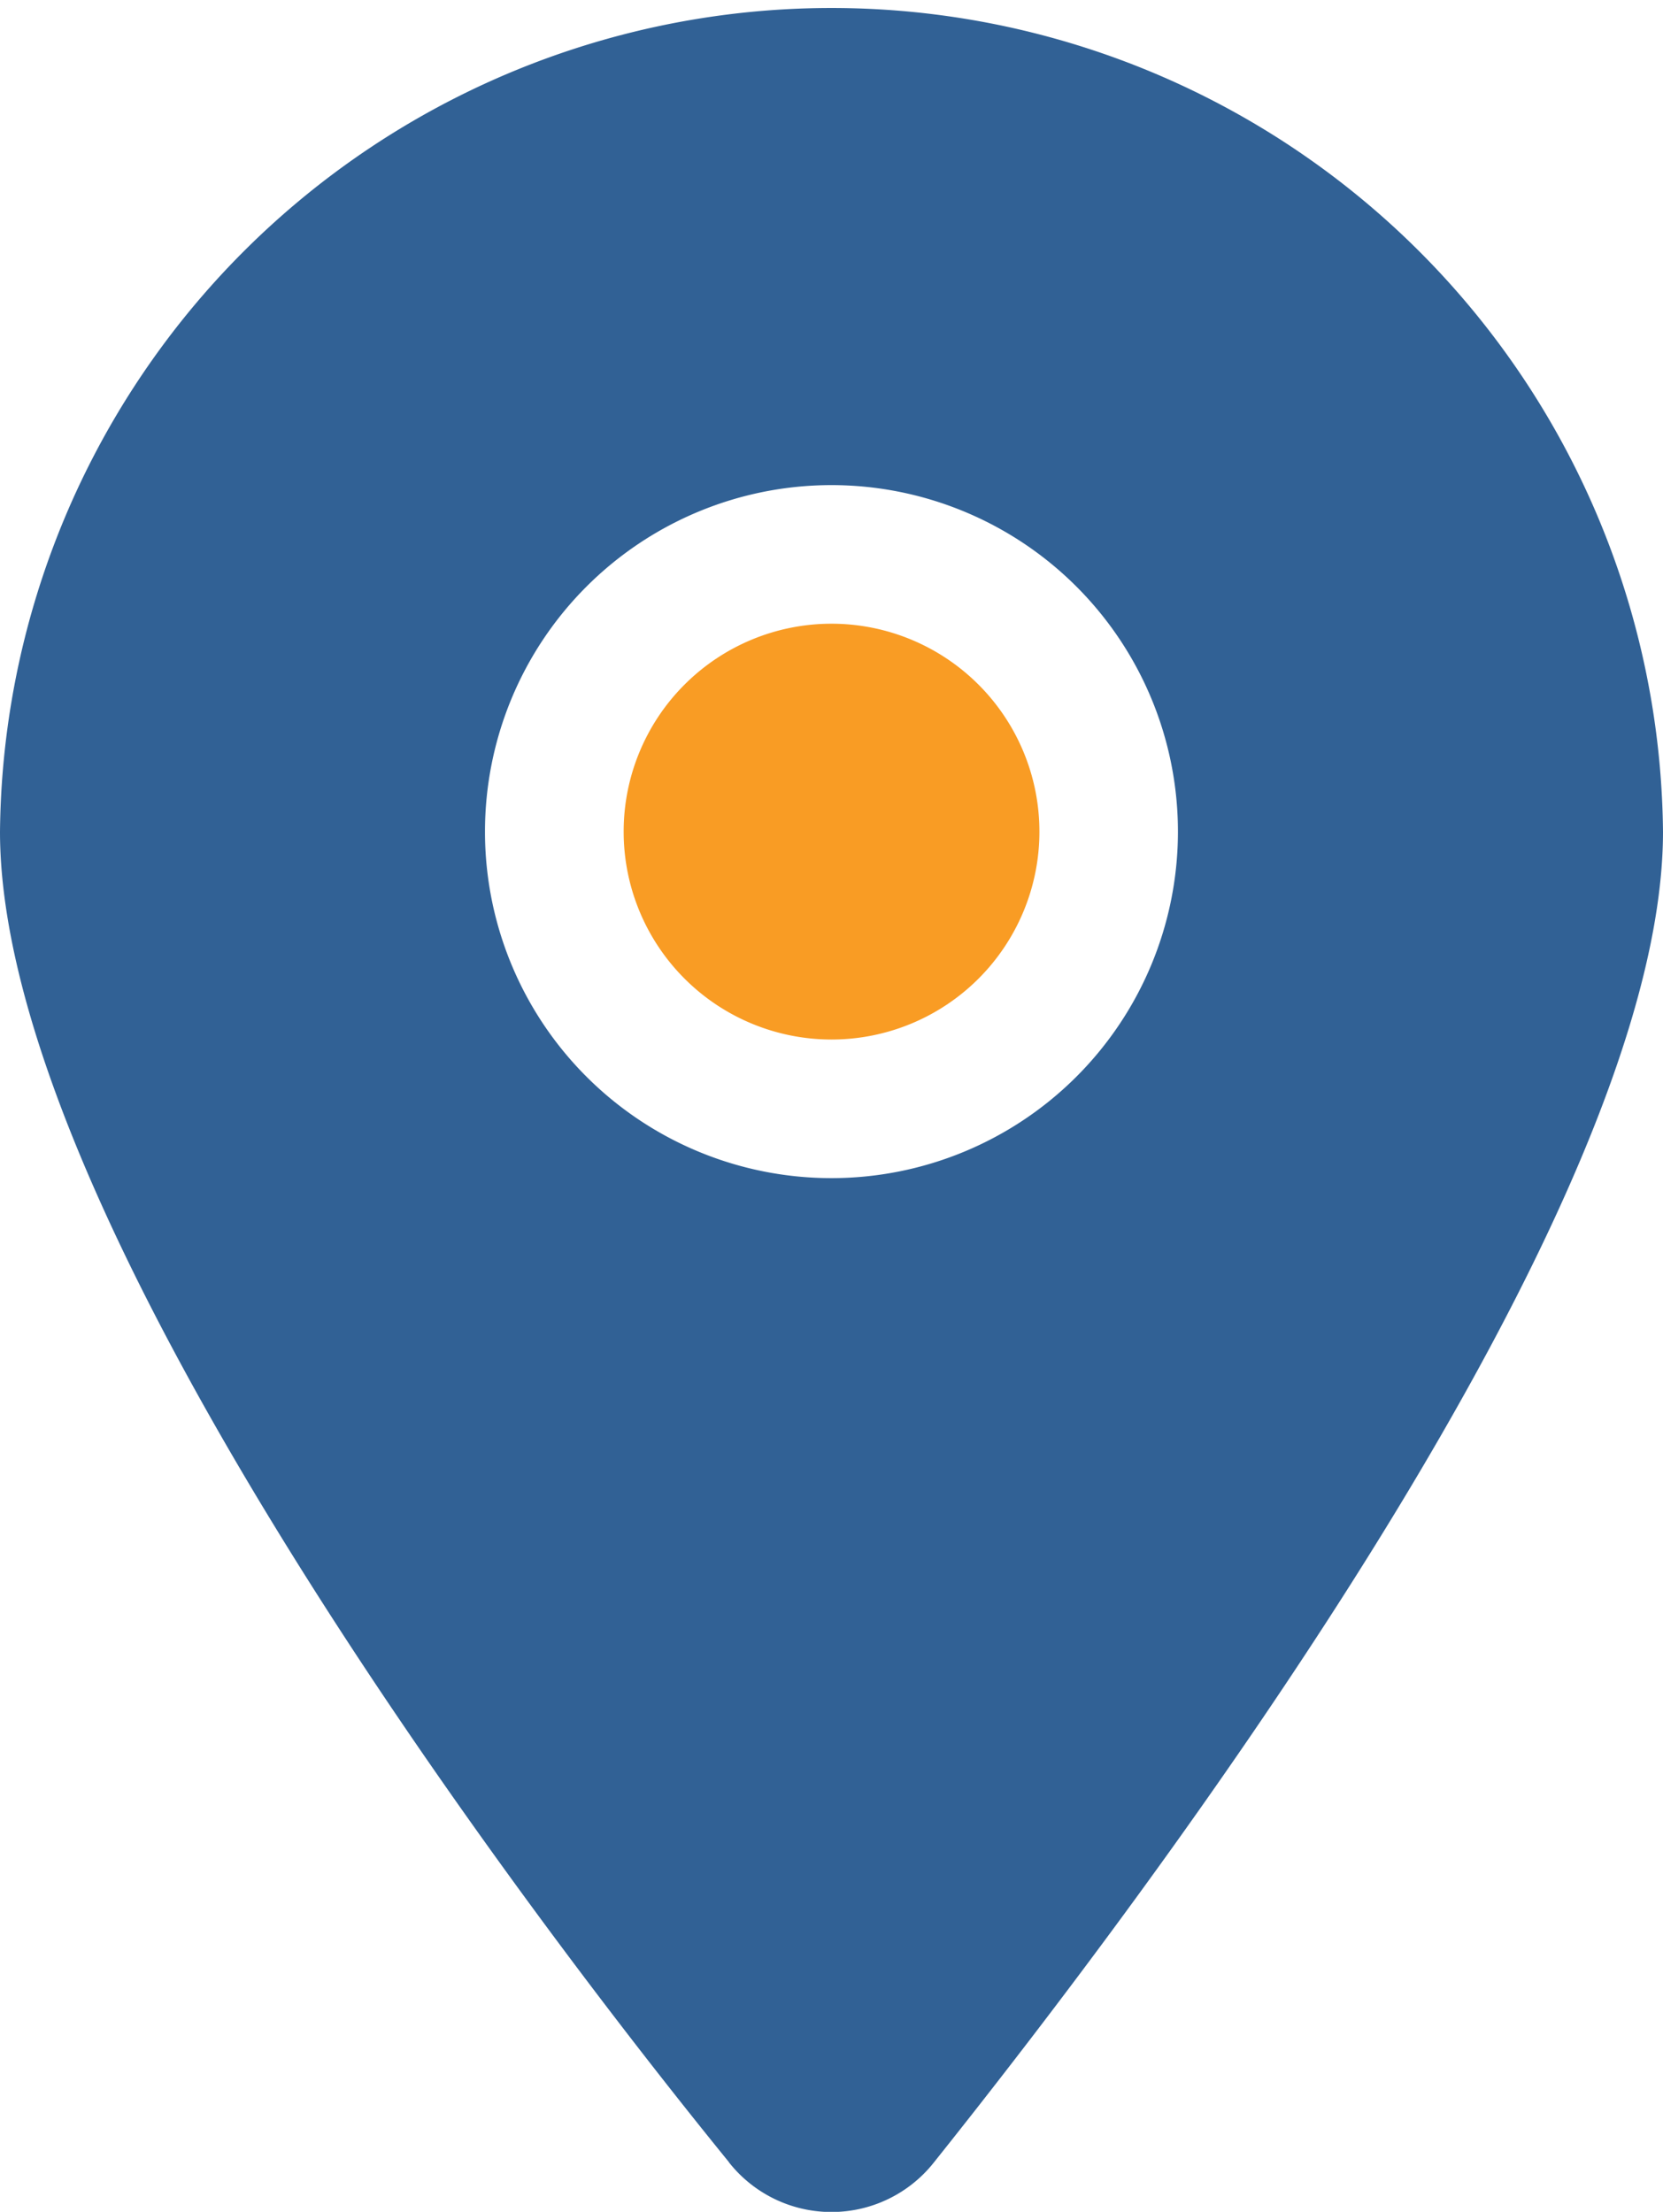
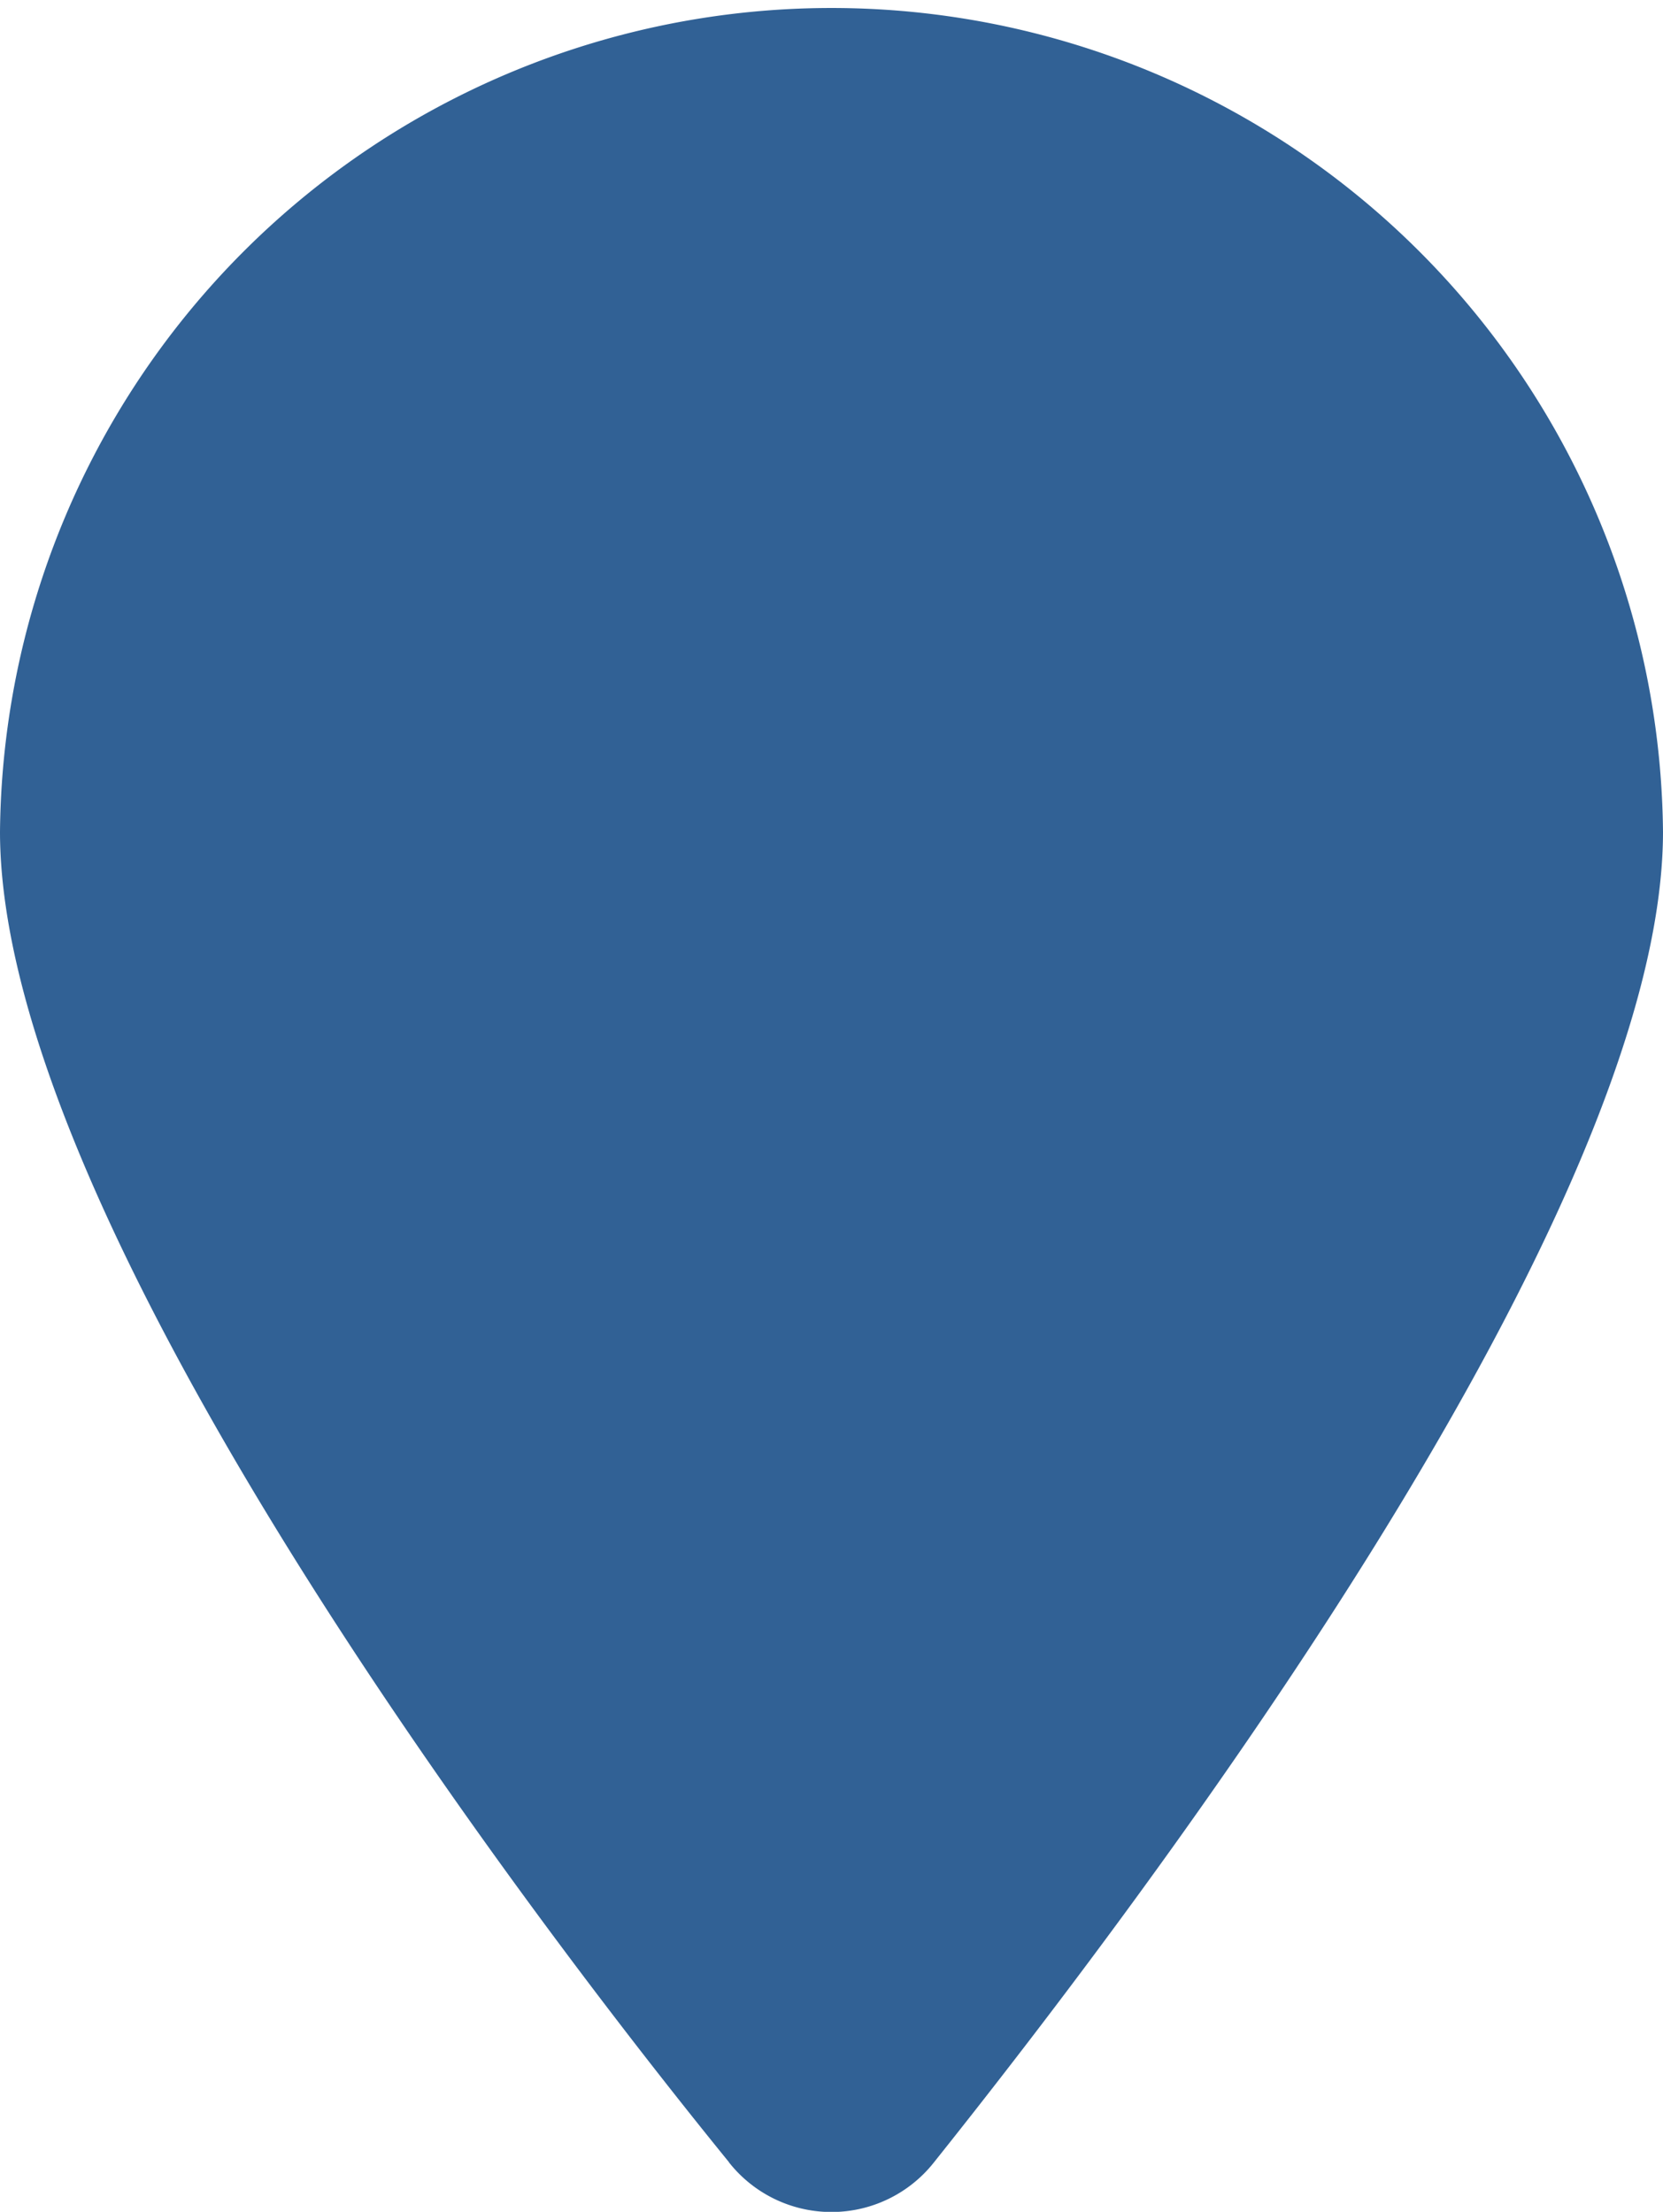
<svg xmlns="http://www.w3.org/2000/svg" width="21.647" height="28.788" viewBox="0 0 21.647 28.788">
  <defs>
    <clipPath id="a">
      <rect width="21.647" height="28.788" fill="none" />
    </clipPath>
  </defs>
  <g clip-path="url(#a)">
-     <path d="M149.412,146.706A2.706,2.706,0,1,1,146.706,144a2.707,2.707,0,0,1,2.706,2.706" transform="translate(-135.882 -135.882)" fill="#f99c24" />
-     <path d="M9.488,28.141C6.545,24.522,0,15.751,0,10.824a10.824,10.824,0,0,1,21.647,0c0,4.927-6.6,13.7-9.488,17.318a1.7,1.7,0,0,1-2.672,0m1.336-12.808a4.51,4.51,0,1,0-4.51-4.51,4.509,4.509,0,0,0,4.51,4.51" fill="#316195" />
+     <path d="M9.488,28.141C6.545,24.522,0,15.751,0,10.824a10.824,10.824,0,0,1,21.647,0c0,4.927-6.6,13.7-9.488,17.318a1.7,1.7,0,0,1-2.672,0m1.336-12.808" fill="#316195" />
  </g>
</svg>